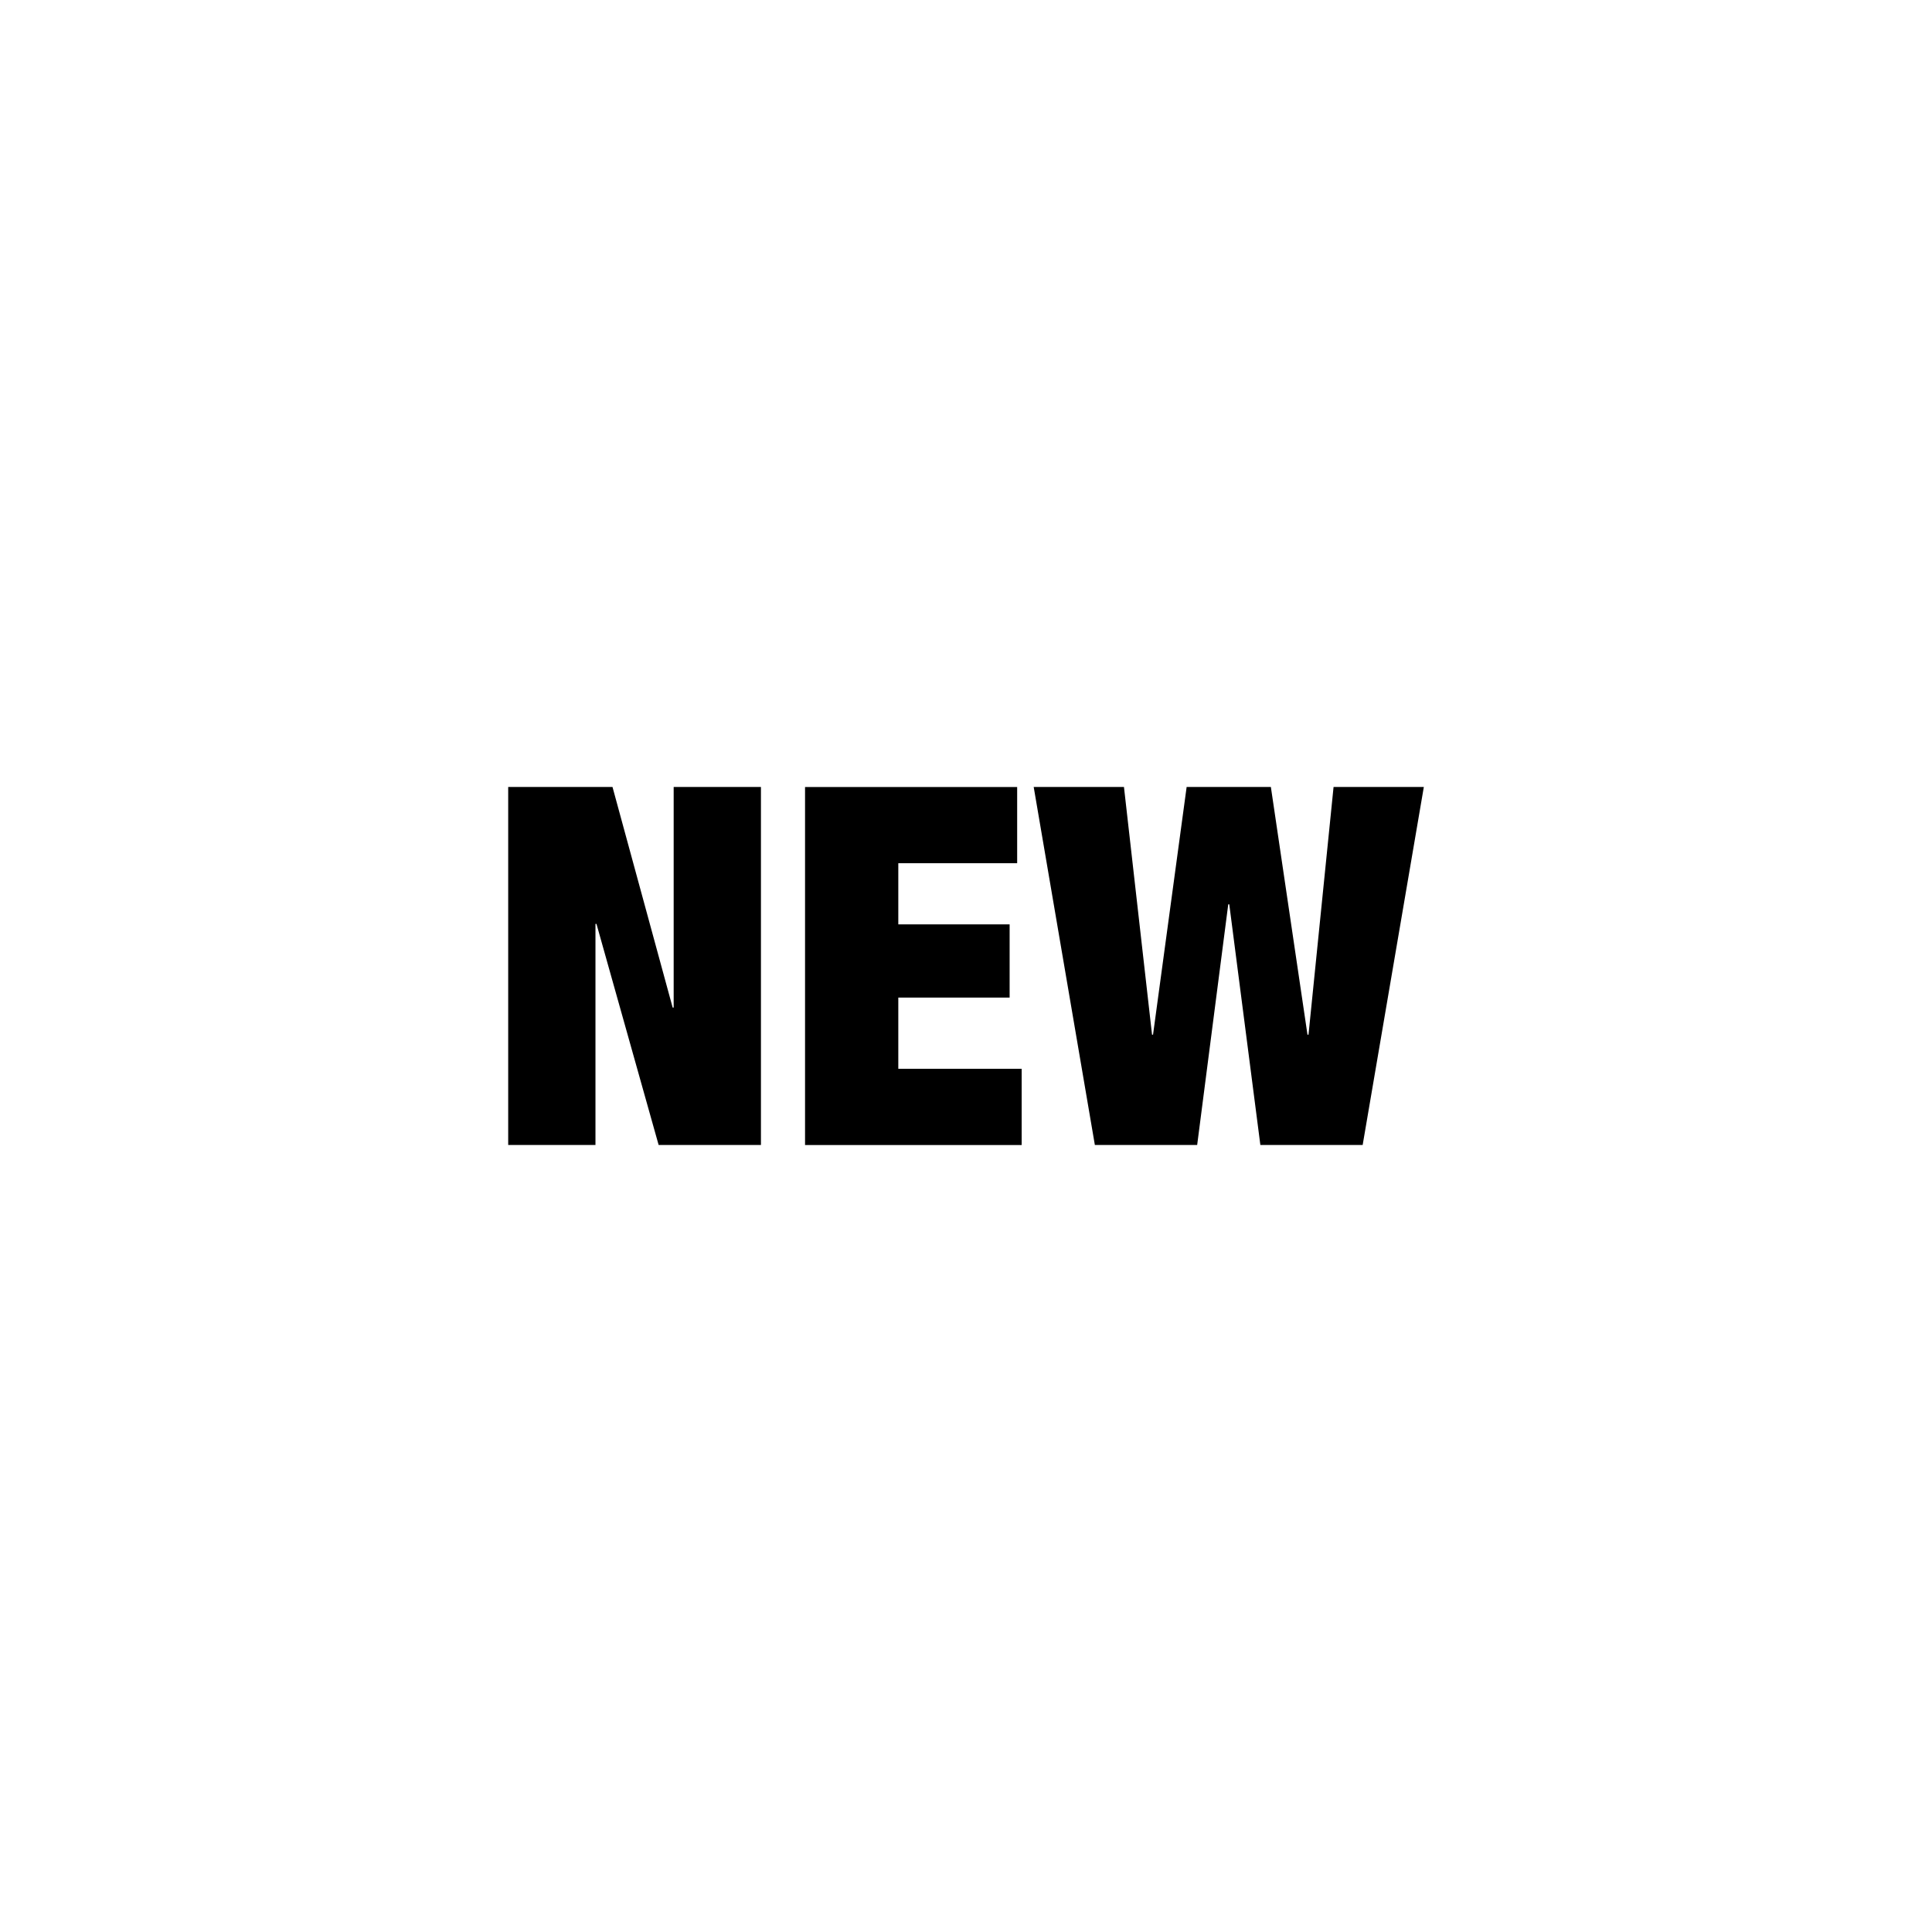
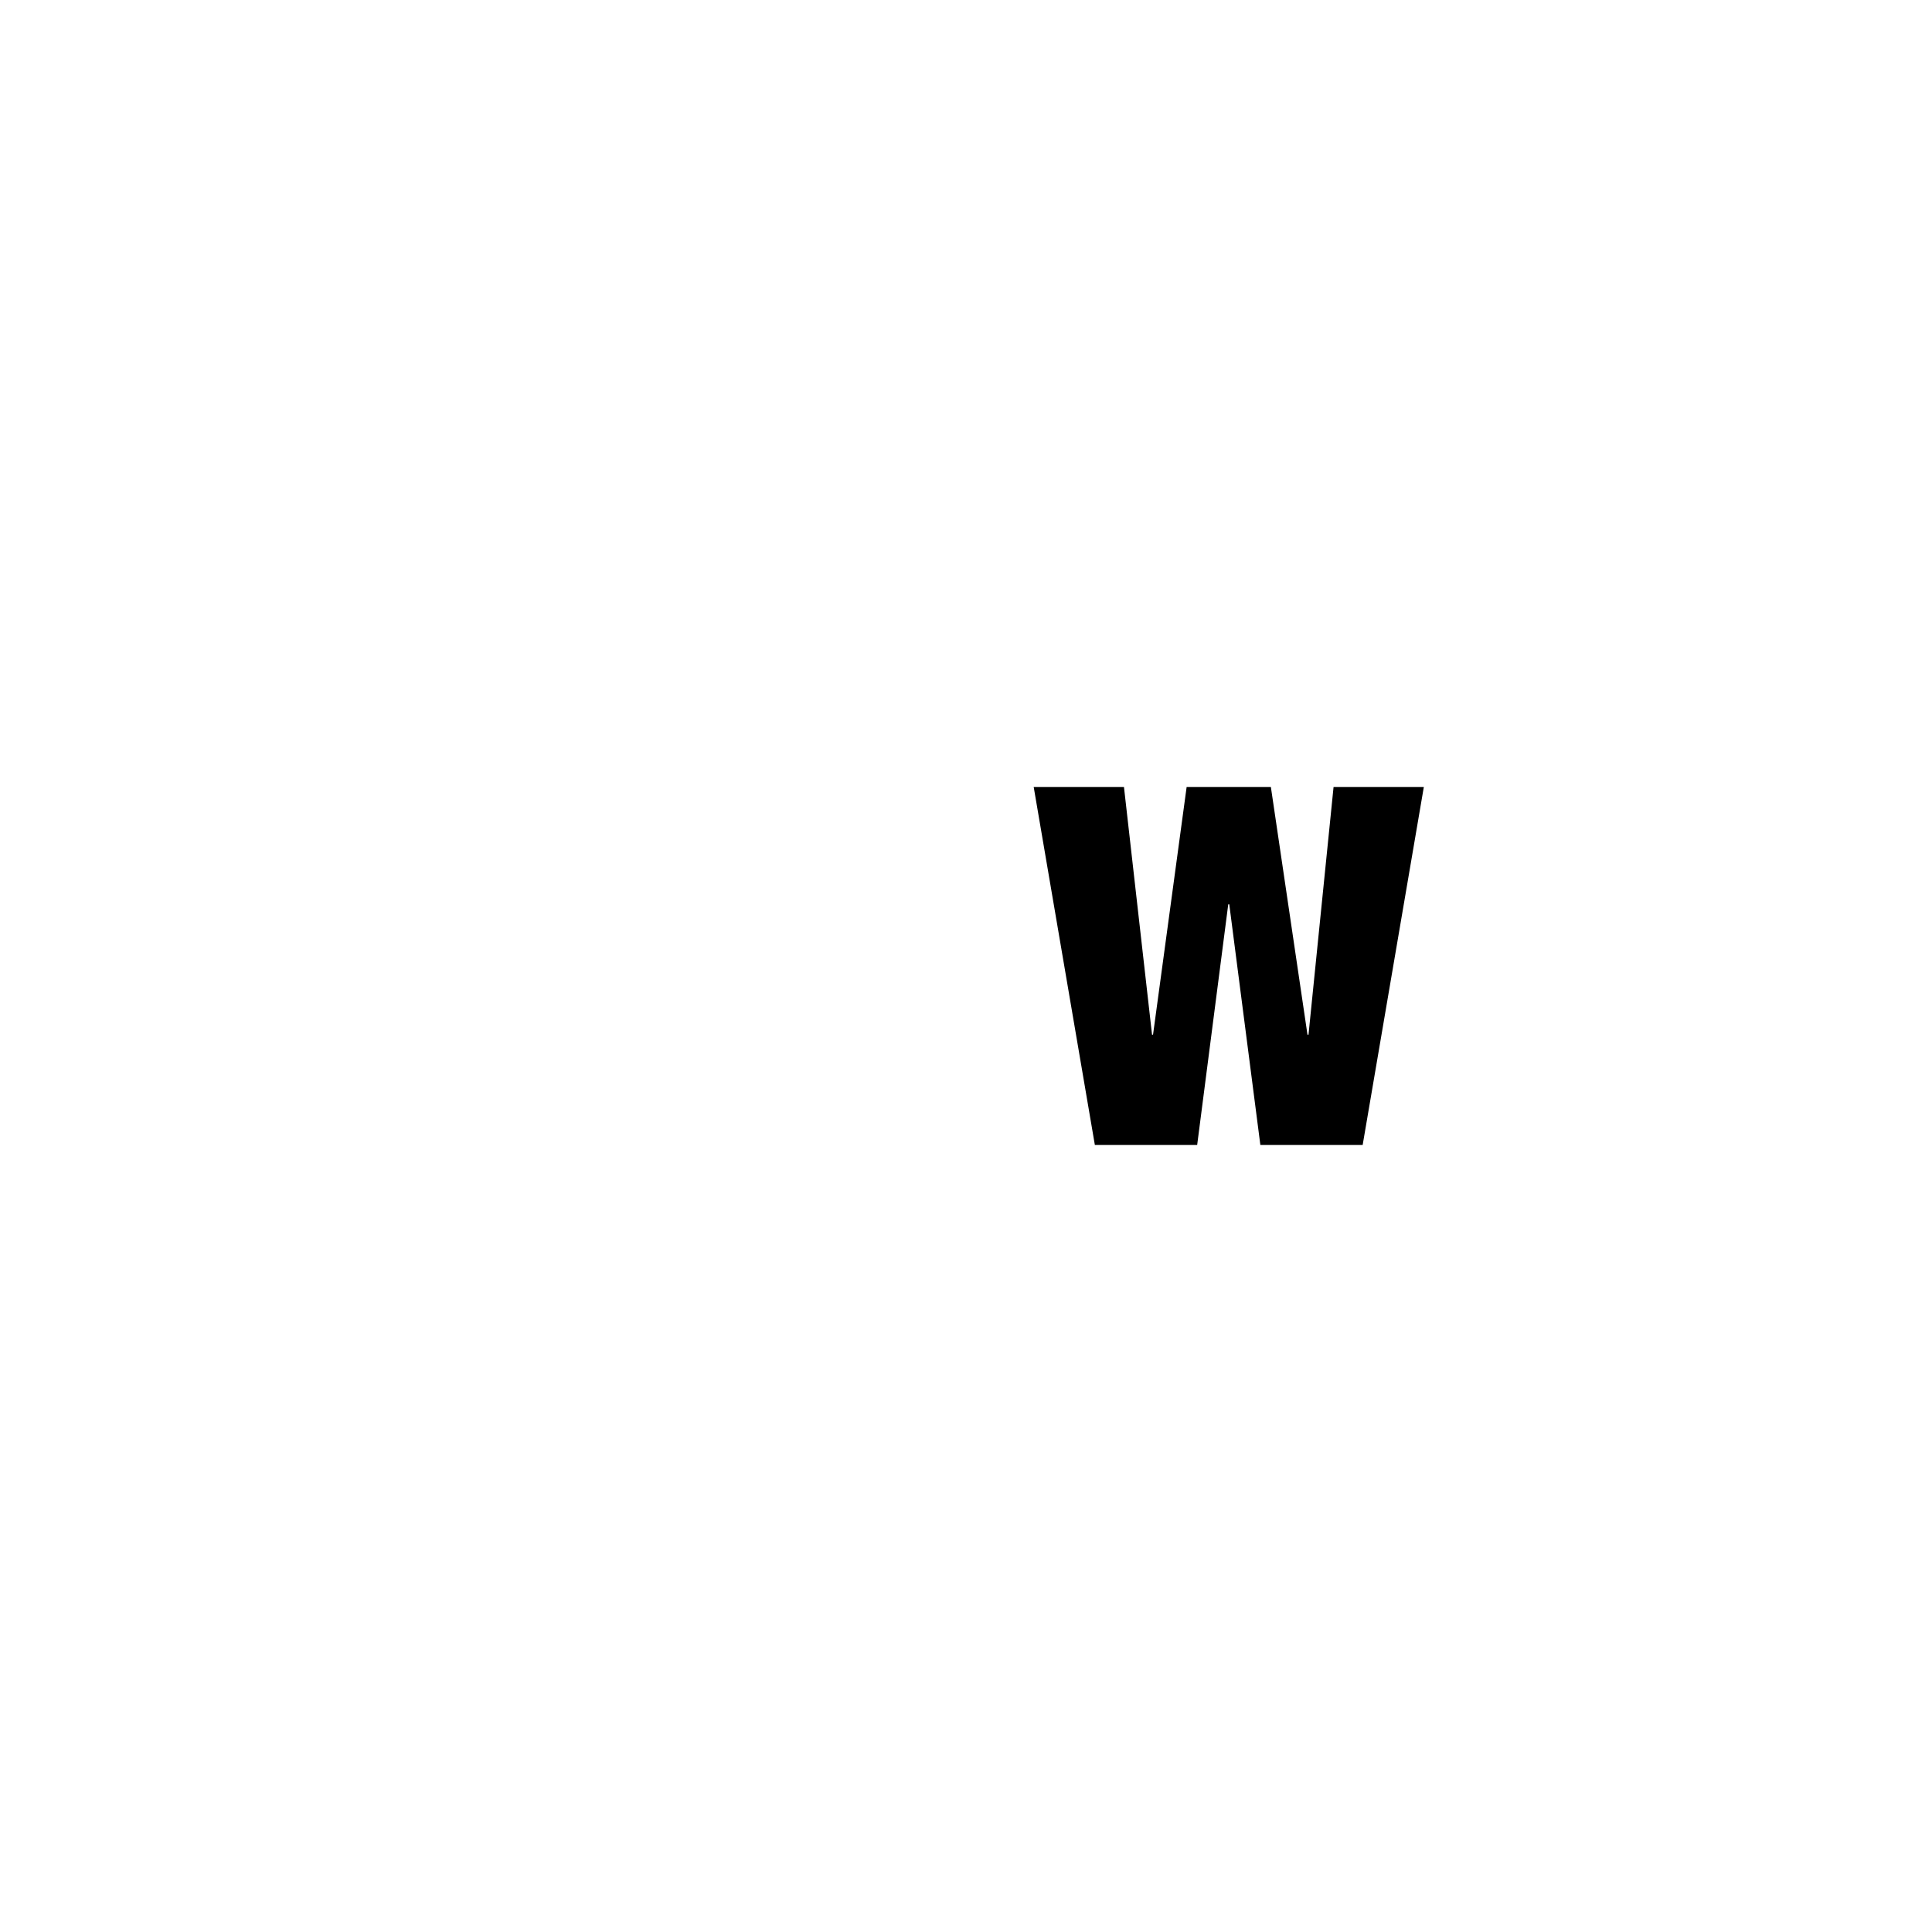
<svg xmlns="http://www.w3.org/2000/svg" id="_レイヤー_1" version="1.1" viewBox="0 0 100 100">
-   <path d="M31.703,40.734l3.114,11.419h.052v-11.419h4.517v18.531h-5.295l-3.218-11.445h-.052v11.445h-4.517v-18.531s5.399,0,5.399,0Z" />
-   <path d="M52.648,40.734v3.945h-6.152v3.167h5.762v3.789h-5.762v3.685h6.385v3.946h-11.212v-18.531s10.979,0,10.979,0Z" />
  <path d="M65.78,40.734l1.895,12.821h.053l1.297-12.821h4.672l-3.166,18.531h-5.295l-1.609-12.458h-.053l-1.609,12.458h-5.295l-3.166-18.531h4.672l1.453,12.821h.052l1.739-12.821h4.36Z" />
</svg>